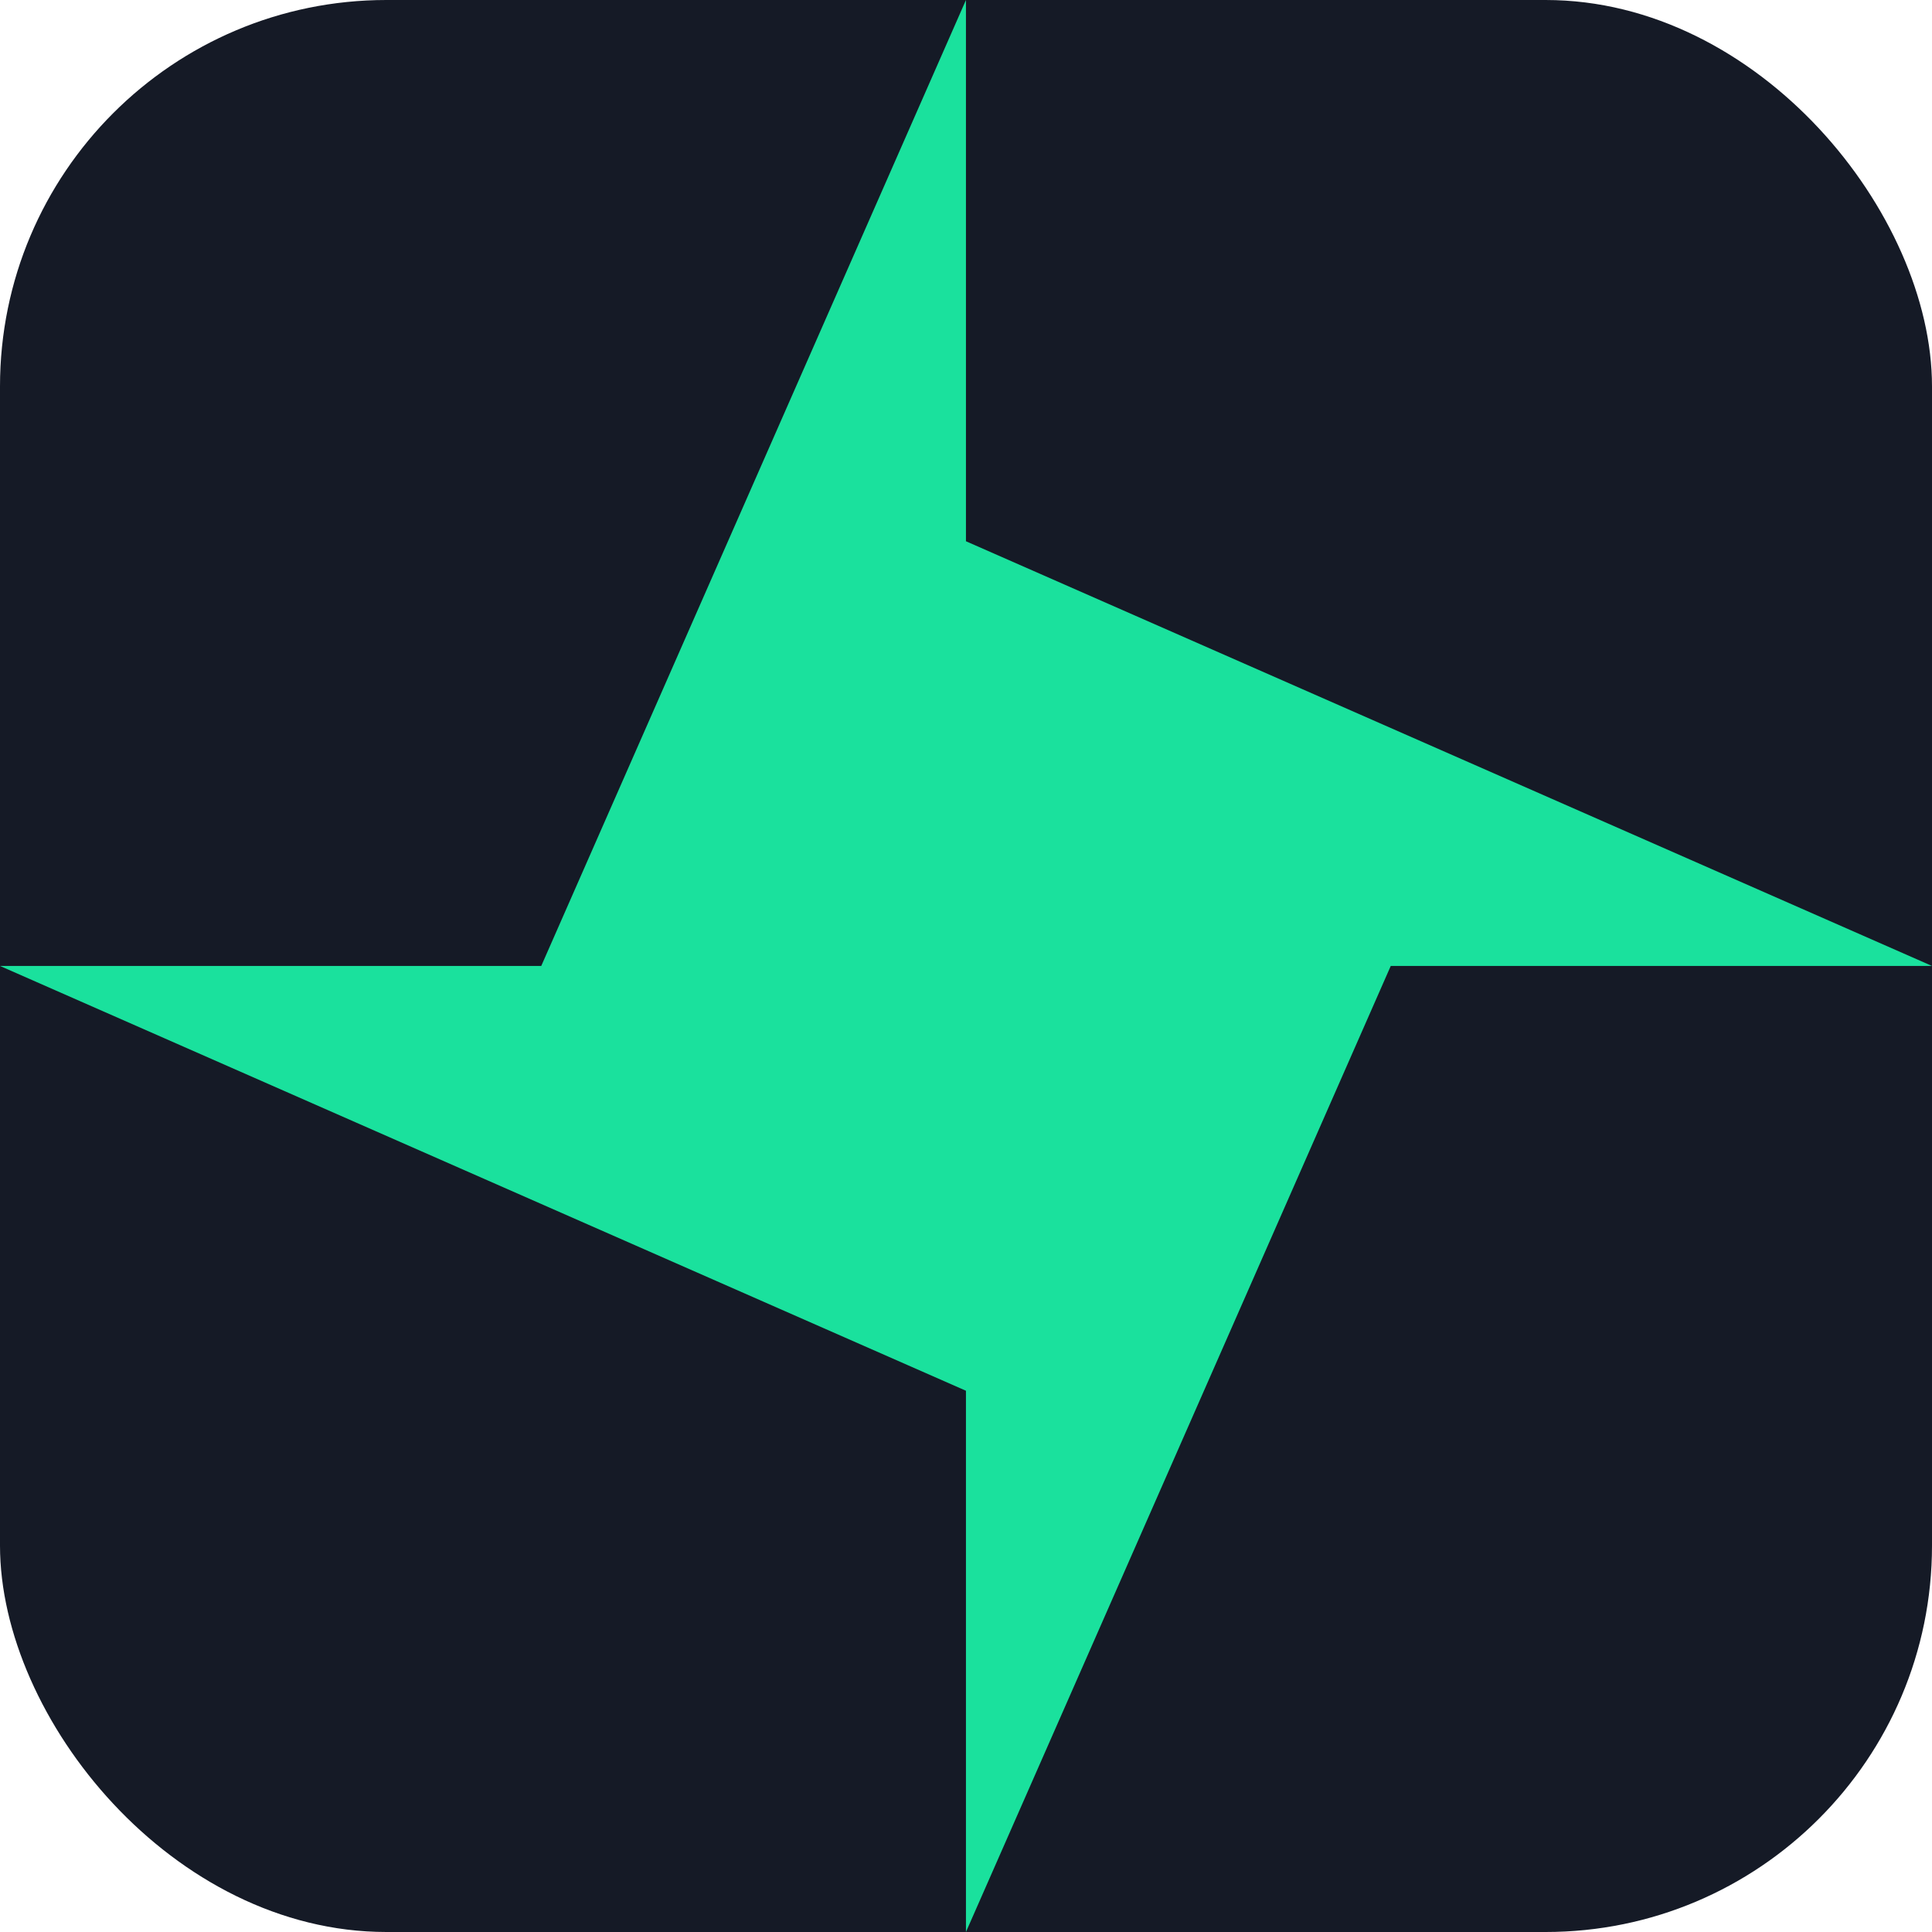
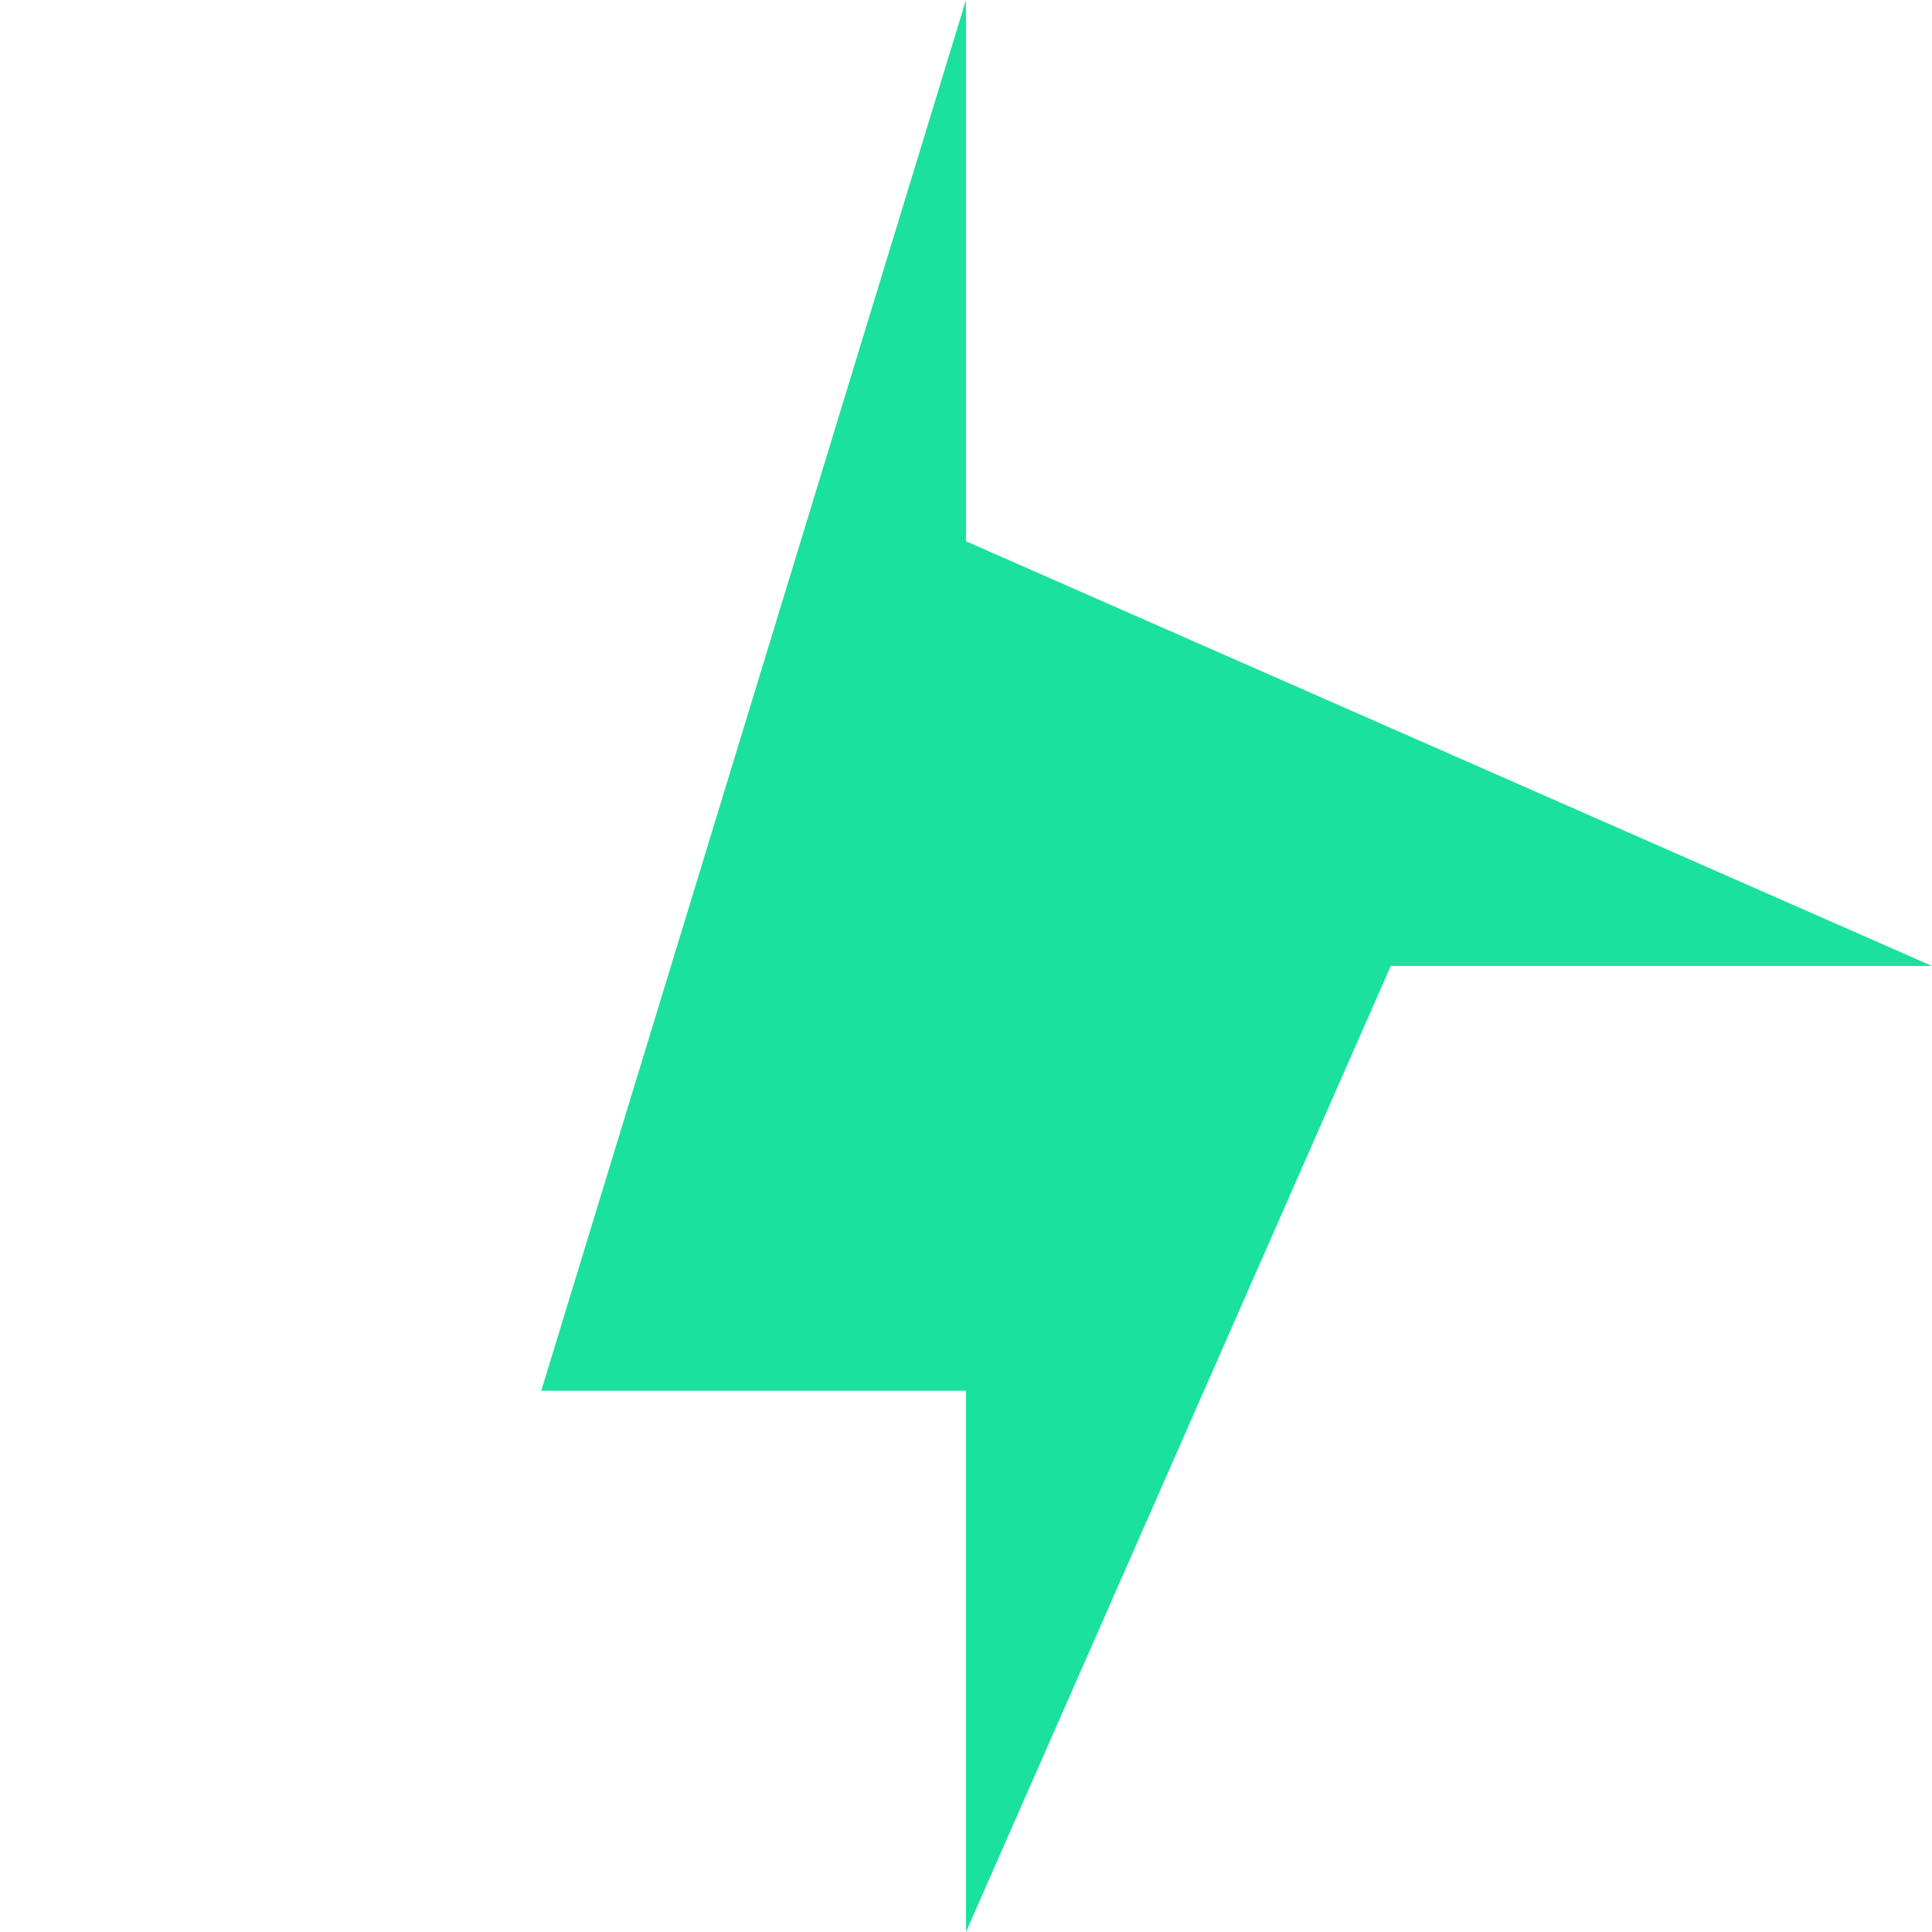
<svg xmlns="http://www.w3.org/2000/svg" width="40" height="40" viewBox="0 0 40 40" fill="none">
  <g clipPath="url(#clip0_1854_17276)">
-     <rect width="40" height="40" rx="8" fill="#151A26" />
    <g>
-       <path d="M19.999 40V28.794L0 19.999H11.206L19.999 0V11.206L40 19.999H28.794L19.999 40Z" fill="#1AE19D" />
+       <path d="M19.999 40V28.794H11.206L19.999 0V11.206L40 19.999H28.794L19.999 40Z" fill="#1AE19D" />
    </g>
  </g>
  <defs>
    <clipPath id="clip0_1854_17276">
-       <rect width="40" height="40" rx="8" fill="white" />
-     </clipPath>
+       </clipPath>
  </defs>
</svg>